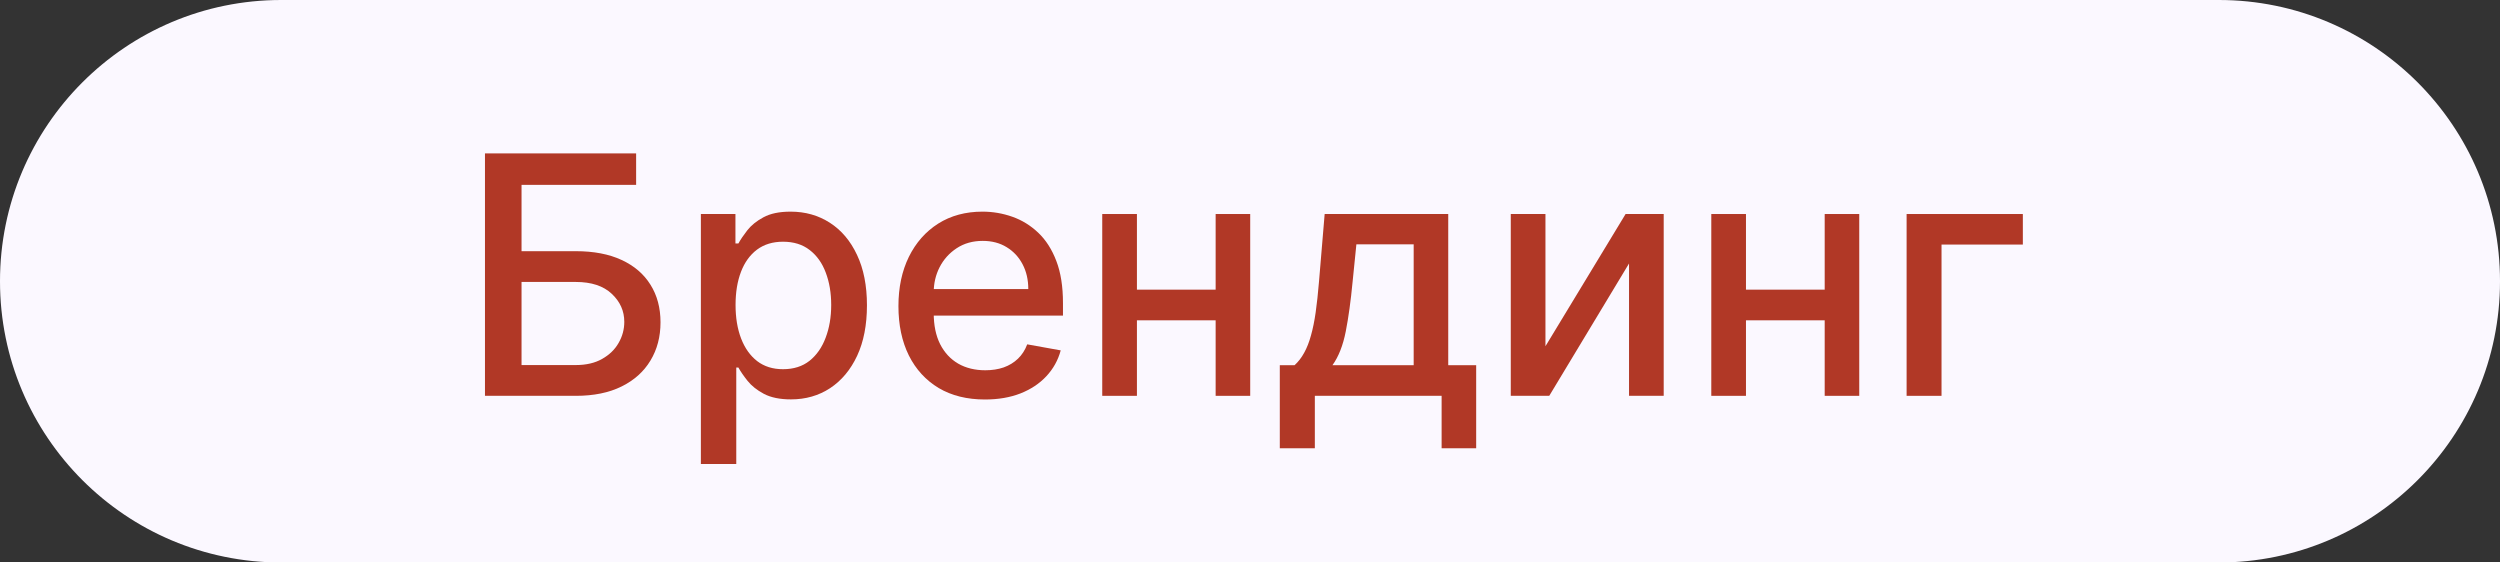
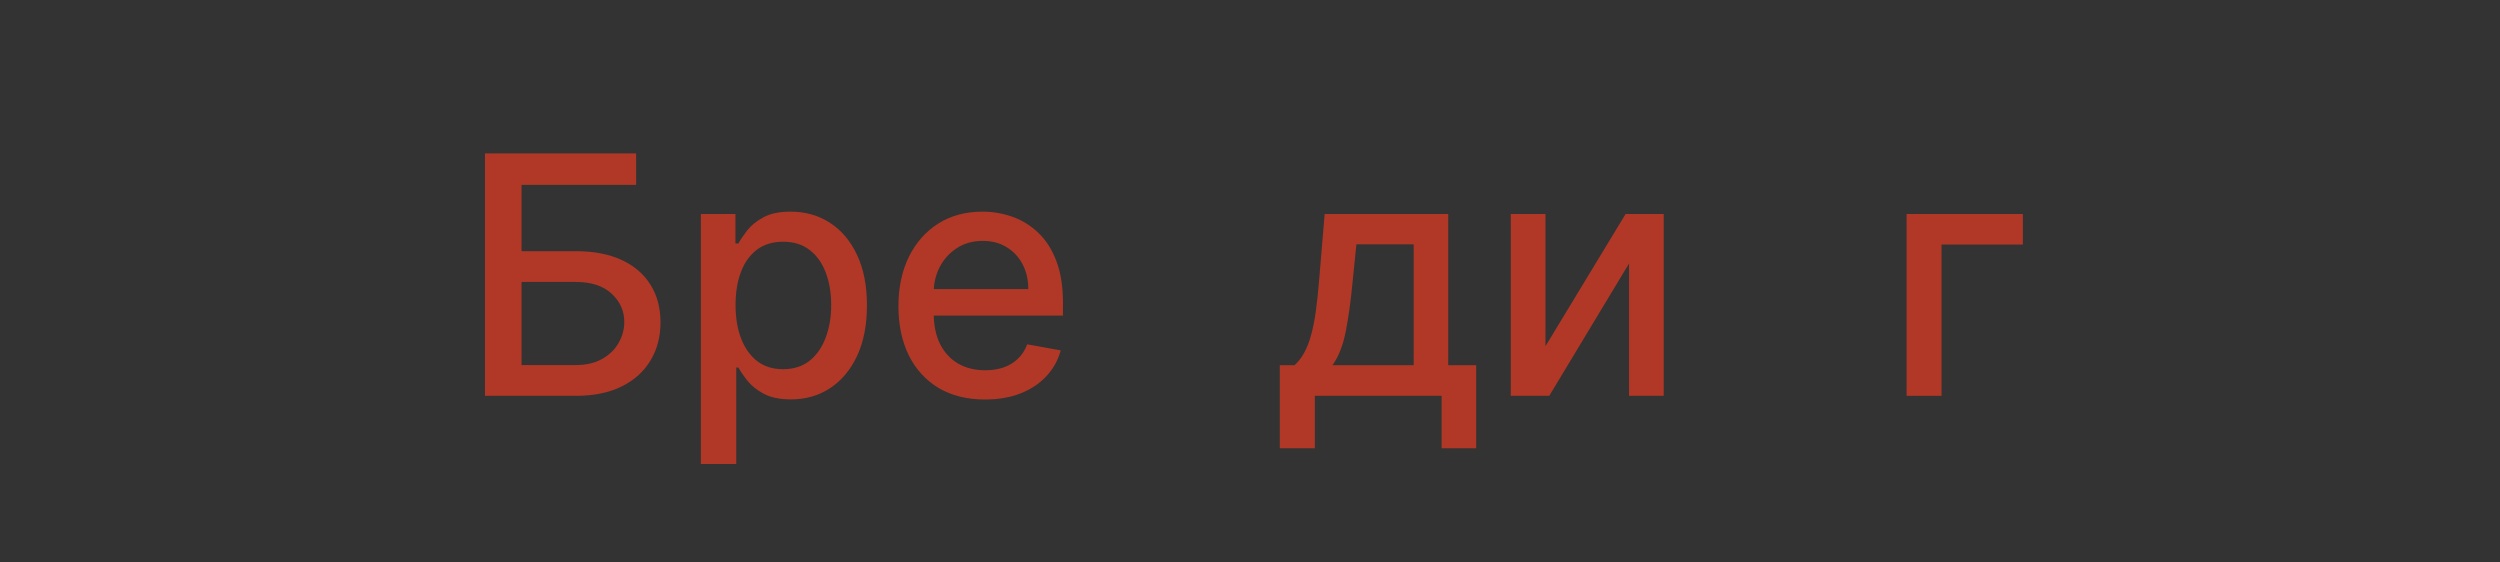
<svg xmlns="http://www.w3.org/2000/svg" width="480" height="108" viewBox="0 0 480 108" fill="none">
  <rect x="0" y="0" width="480" height="108" fill="#333333" stroke="none" />
-   <path d="M0 54C0 24.177 24.177 0 54 0H426C455.823 0 480 24.177 480 54C480 83.823 455.823 108 426 108H54C24.177 108 0 83.823 0 54Z" fill="#FBF8FF" />
  <path d="M93.114 76V29.454H122.136V35.5H100.136V48.227H110.545C114 48.227 116.932 48.788 119.341 49.909C121.765 51.03 123.614 52.614 124.886 54.659C126.174 56.705 126.818 59.114 126.818 61.886C126.818 64.659 126.174 67.106 124.886 69.227C123.614 71.349 121.765 73.008 119.341 74.204C116.932 75.401 114 76 110.545 76H93.114ZM100.136 70.091H110.545C112.545 70.091 114.235 69.697 115.614 68.909C117.008 68.121 118.061 67.099 118.773 65.841C119.5 64.583 119.864 63.235 119.864 61.795C119.864 59.705 119.061 57.909 117.455 56.409C115.848 54.894 113.545 54.136 110.545 54.136H100.136V70.091Z" fill="#B13826" />
  <path d="M134.568 89.091V41.091H141.205V46.75H141.773C142.167 46.023 142.735 45.182 143.477 44.227C144.22 43.273 145.25 42.439 146.568 41.727C147.886 41 149.629 40.636 151.795 40.636C154.614 40.636 157.129 41.349 159.341 42.773C161.553 44.197 163.288 46.25 164.545 48.932C165.818 51.614 166.455 54.841 166.455 58.614C166.455 62.386 165.826 65.621 164.568 68.318C163.311 71 161.583 73.068 159.386 74.523C157.189 75.962 154.682 76.682 151.864 76.682C149.742 76.682 148.008 76.326 146.659 75.614C145.326 74.901 144.28 74.068 143.523 73.114C142.765 72.159 142.182 71.311 141.773 70.568H141.364V89.091H134.568ZM141.227 58.545C141.227 61 141.583 63.151 142.295 65C143.008 66.849 144.038 68.296 145.386 69.341C146.735 70.371 148.386 70.886 150.341 70.886C152.371 70.886 154.068 70.349 155.432 69.273C156.795 68.182 157.826 66.704 158.523 64.841C159.235 62.977 159.591 60.879 159.591 58.545C159.591 56.242 159.242 54.174 158.545 52.341C157.864 50.508 156.833 49.061 155.455 48C154.091 46.939 152.386 46.409 150.341 46.409C148.371 46.409 146.705 46.917 145.341 47.932C143.992 48.947 142.97 50.364 142.273 52.182C141.576 54 141.227 56.121 141.227 58.545Z" fill="#B13826" />
  <path d="M189.114 76.704C185.674 76.704 182.712 75.97 180.227 74.5C177.758 73.015 175.848 70.932 174.5 68.25C173.167 65.553 172.5 62.394 172.5 58.773C172.5 55.197 173.167 52.045 174.5 49.318C175.848 46.591 177.727 44.462 180.136 42.932C182.561 41.401 185.394 40.636 188.636 40.636C190.606 40.636 192.515 40.962 194.364 41.614C196.212 42.265 197.871 43.288 199.341 44.682C200.811 46.076 201.97 47.886 202.818 50.114C203.667 52.326 204.091 55.015 204.091 58.182V60.591H176.341V55.5H197.432C197.432 53.712 197.068 52.129 196.341 50.75C195.614 49.356 194.591 48.258 193.273 47.455C191.97 46.651 190.439 46.25 188.682 46.25C186.773 46.25 185.106 46.72 183.682 47.659C182.273 48.583 181.182 49.795 180.409 51.295C179.652 52.78 179.273 54.394 179.273 56.136V60.114C179.273 62.447 179.682 64.432 180.5 66.068C181.333 67.704 182.492 68.954 183.977 69.818C185.462 70.667 187.197 71.091 189.182 71.091C190.47 71.091 191.644 70.909 192.705 70.546C193.765 70.167 194.682 69.606 195.455 68.864C196.227 68.121 196.818 67.204 197.227 66.114L203.659 67.273C203.144 69.167 202.22 70.826 200.886 72.25C199.568 73.659 197.909 74.758 195.909 75.546C193.924 76.318 191.659 76.704 189.114 76.704Z" fill="#B13826" />
-   <path d="M235.29 55.614V61.5H216.381V55.614H235.29ZM218.29 41.091V76H211.631V41.091H218.29ZM240.04 41.091V76H233.403V41.091H240.04Z" fill="#B13826" />
  <path d="M245.722 86.068V70.114H248.562C249.29 69.447 249.903 68.651 250.403 67.727C250.919 66.803 251.35 65.704 251.699 64.432C252.062 63.159 252.366 61.674 252.608 59.977C252.85 58.265 253.062 56.311 253.244 54.114L254.335 41.091H278.062V70.114H283.426V86.068H276.79V76H252.449V86.068H245.722ZM255.835 70.114H271.426V46.909H260.426L259.699 54.114C259.35 57.78 258.911 60.962 258.381 63.659C257.85 66.341 257.002 68.492 255.835 70.114Z" fill="#B13826" />
  <path d="M296.727 66.477L312.114 41.091H319.432V76H312.773V50.591L297.455 76H290.068V41.091H296.727V66.477Z" fill="#B13826" />
-   <path d="M350.341 55.614V61.5H335.227V55.614H350.341ZM335.227 41.091V76H328.568V41.091H335.227ZM356.977 41.091V76H350.341V41.091H356.977Z" fill="#B13826" />
  <path d="M388.386 41.091V46.955H372.773V76H366.068V41.091H388.386Z" fill="#B13826" />
</svg>